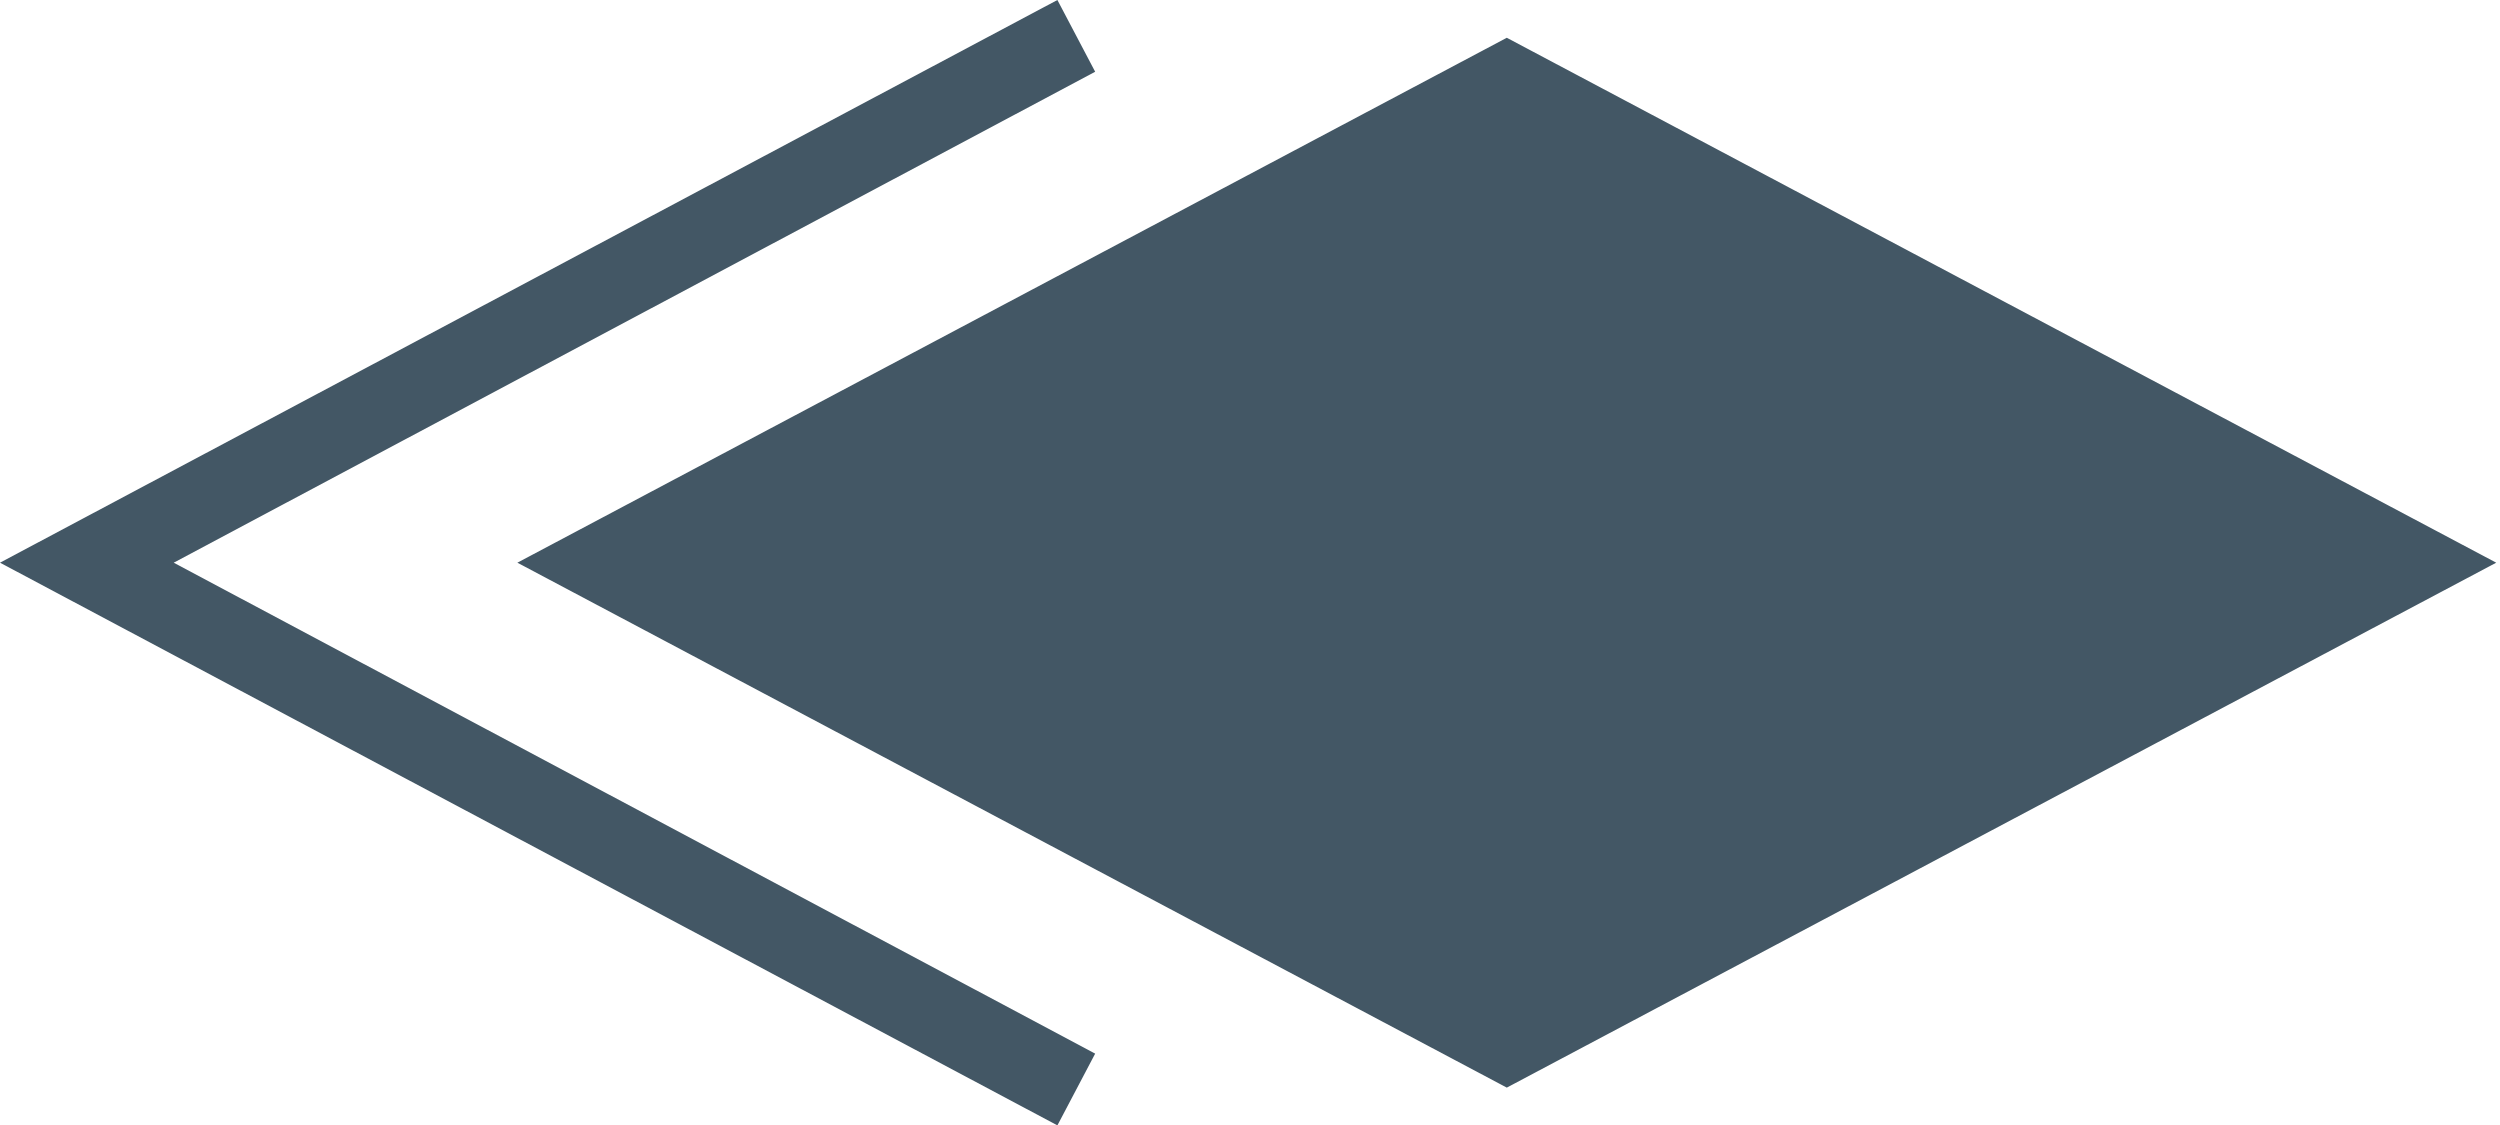
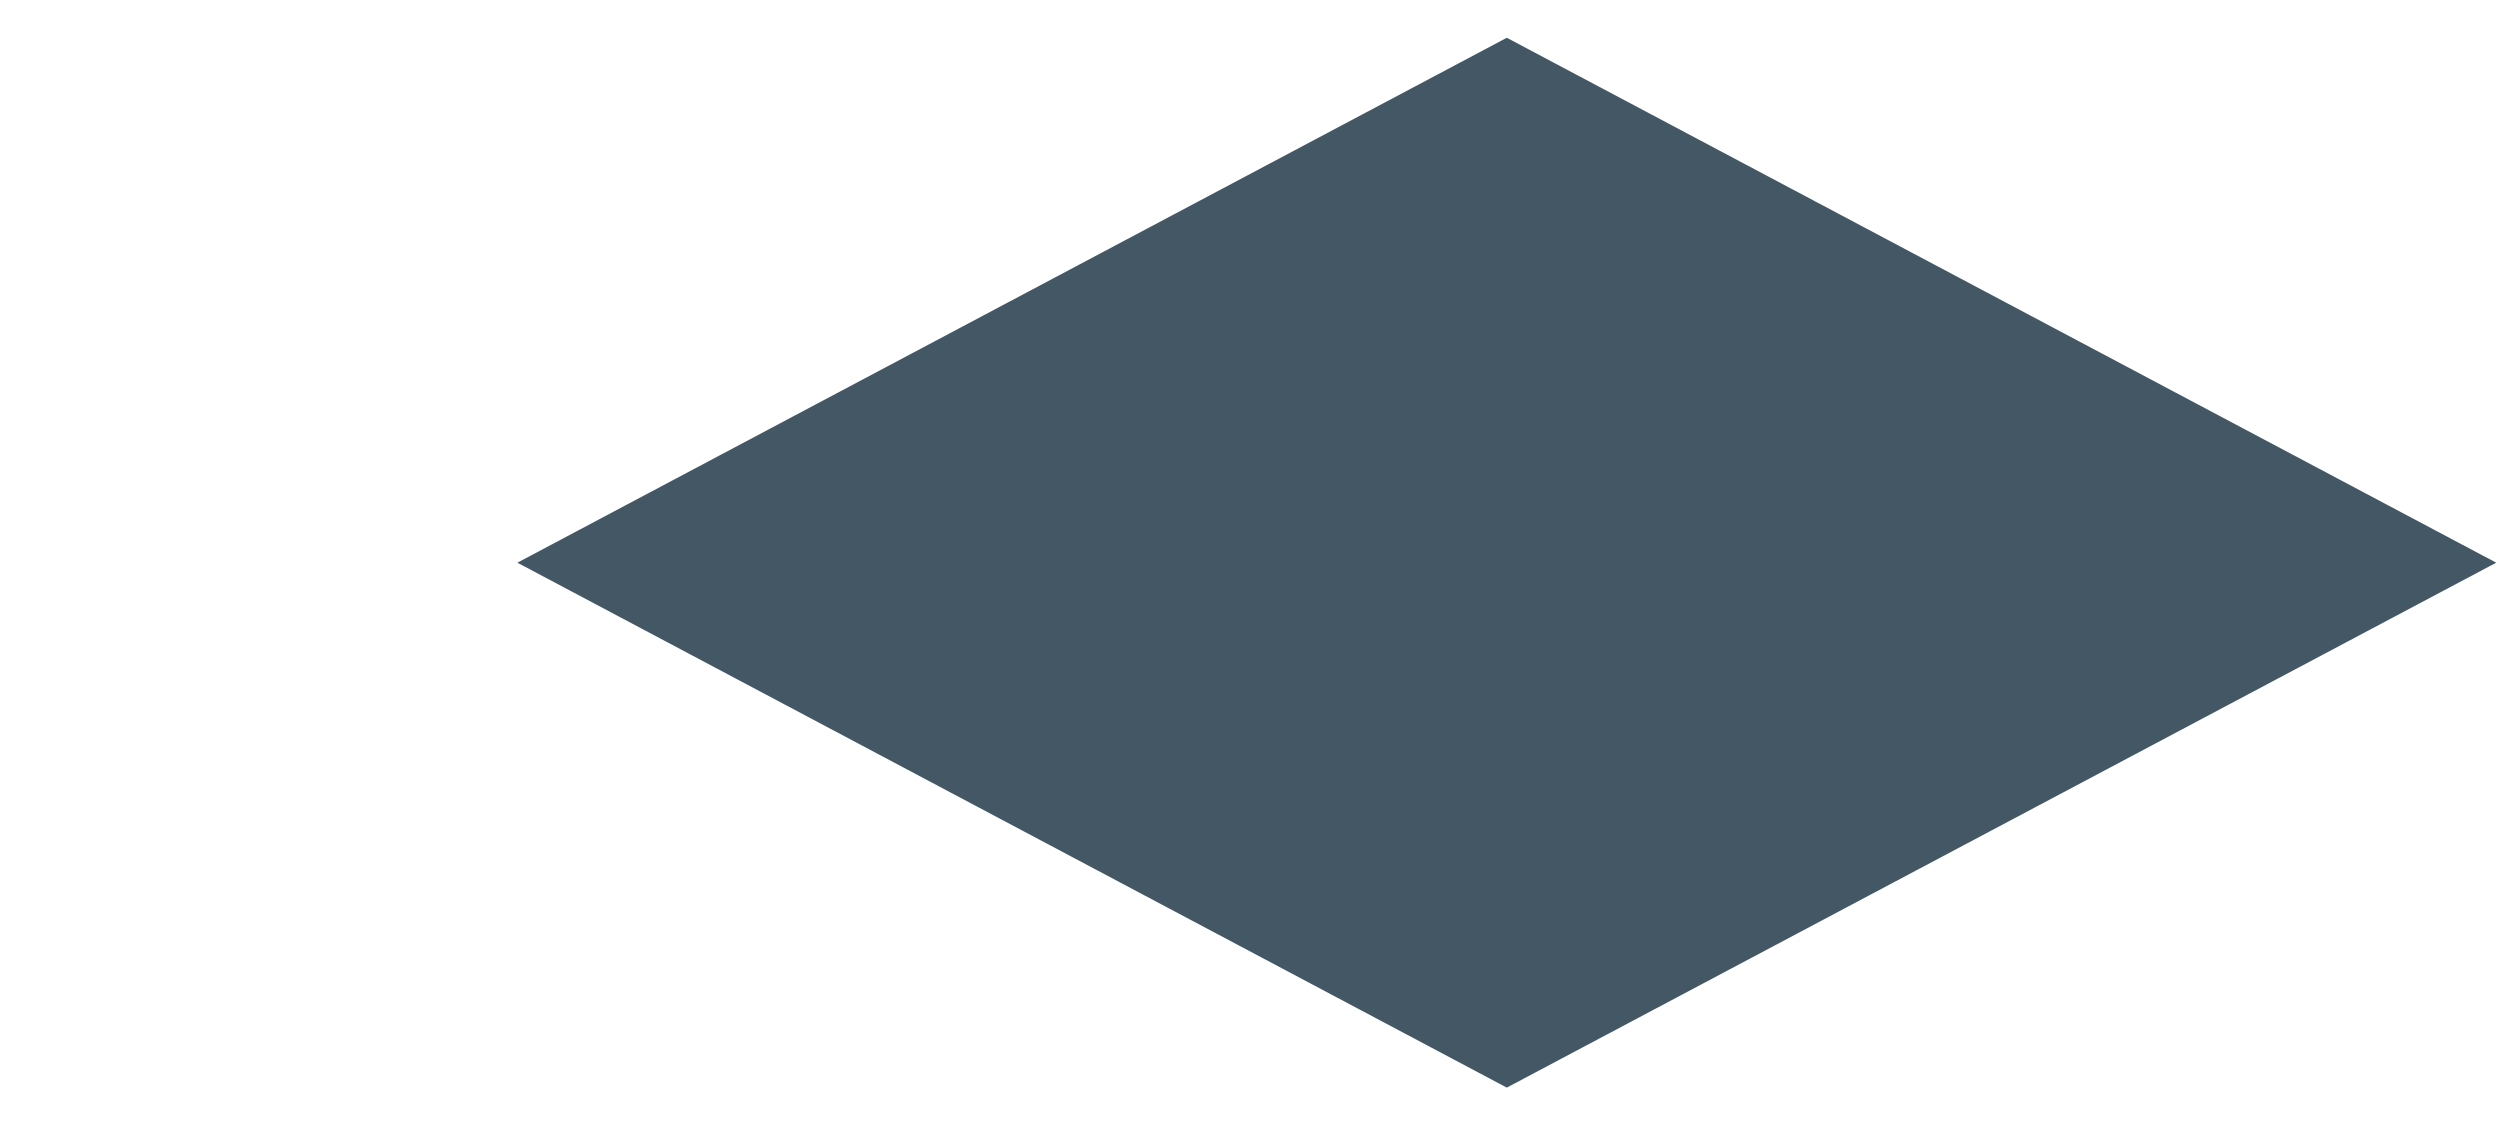
<svg xmlns="http://www.w3.org/2000/svg" version="1.1" id="Layer_1" x="0" y="0" viewBox="0 0 66.2 29.8" xml:space="preserve">
  <style>.st0{fill:#435765}</style>
  <path class="st0" d="M39.9 1l26.2 13.9-26.2 13.9-26.2-13.9z" />
-   <path class="st0" d="M28 29.8l1-1.9-24.4-13L29 1.9 28 0 0 14.9z" />
</svg>